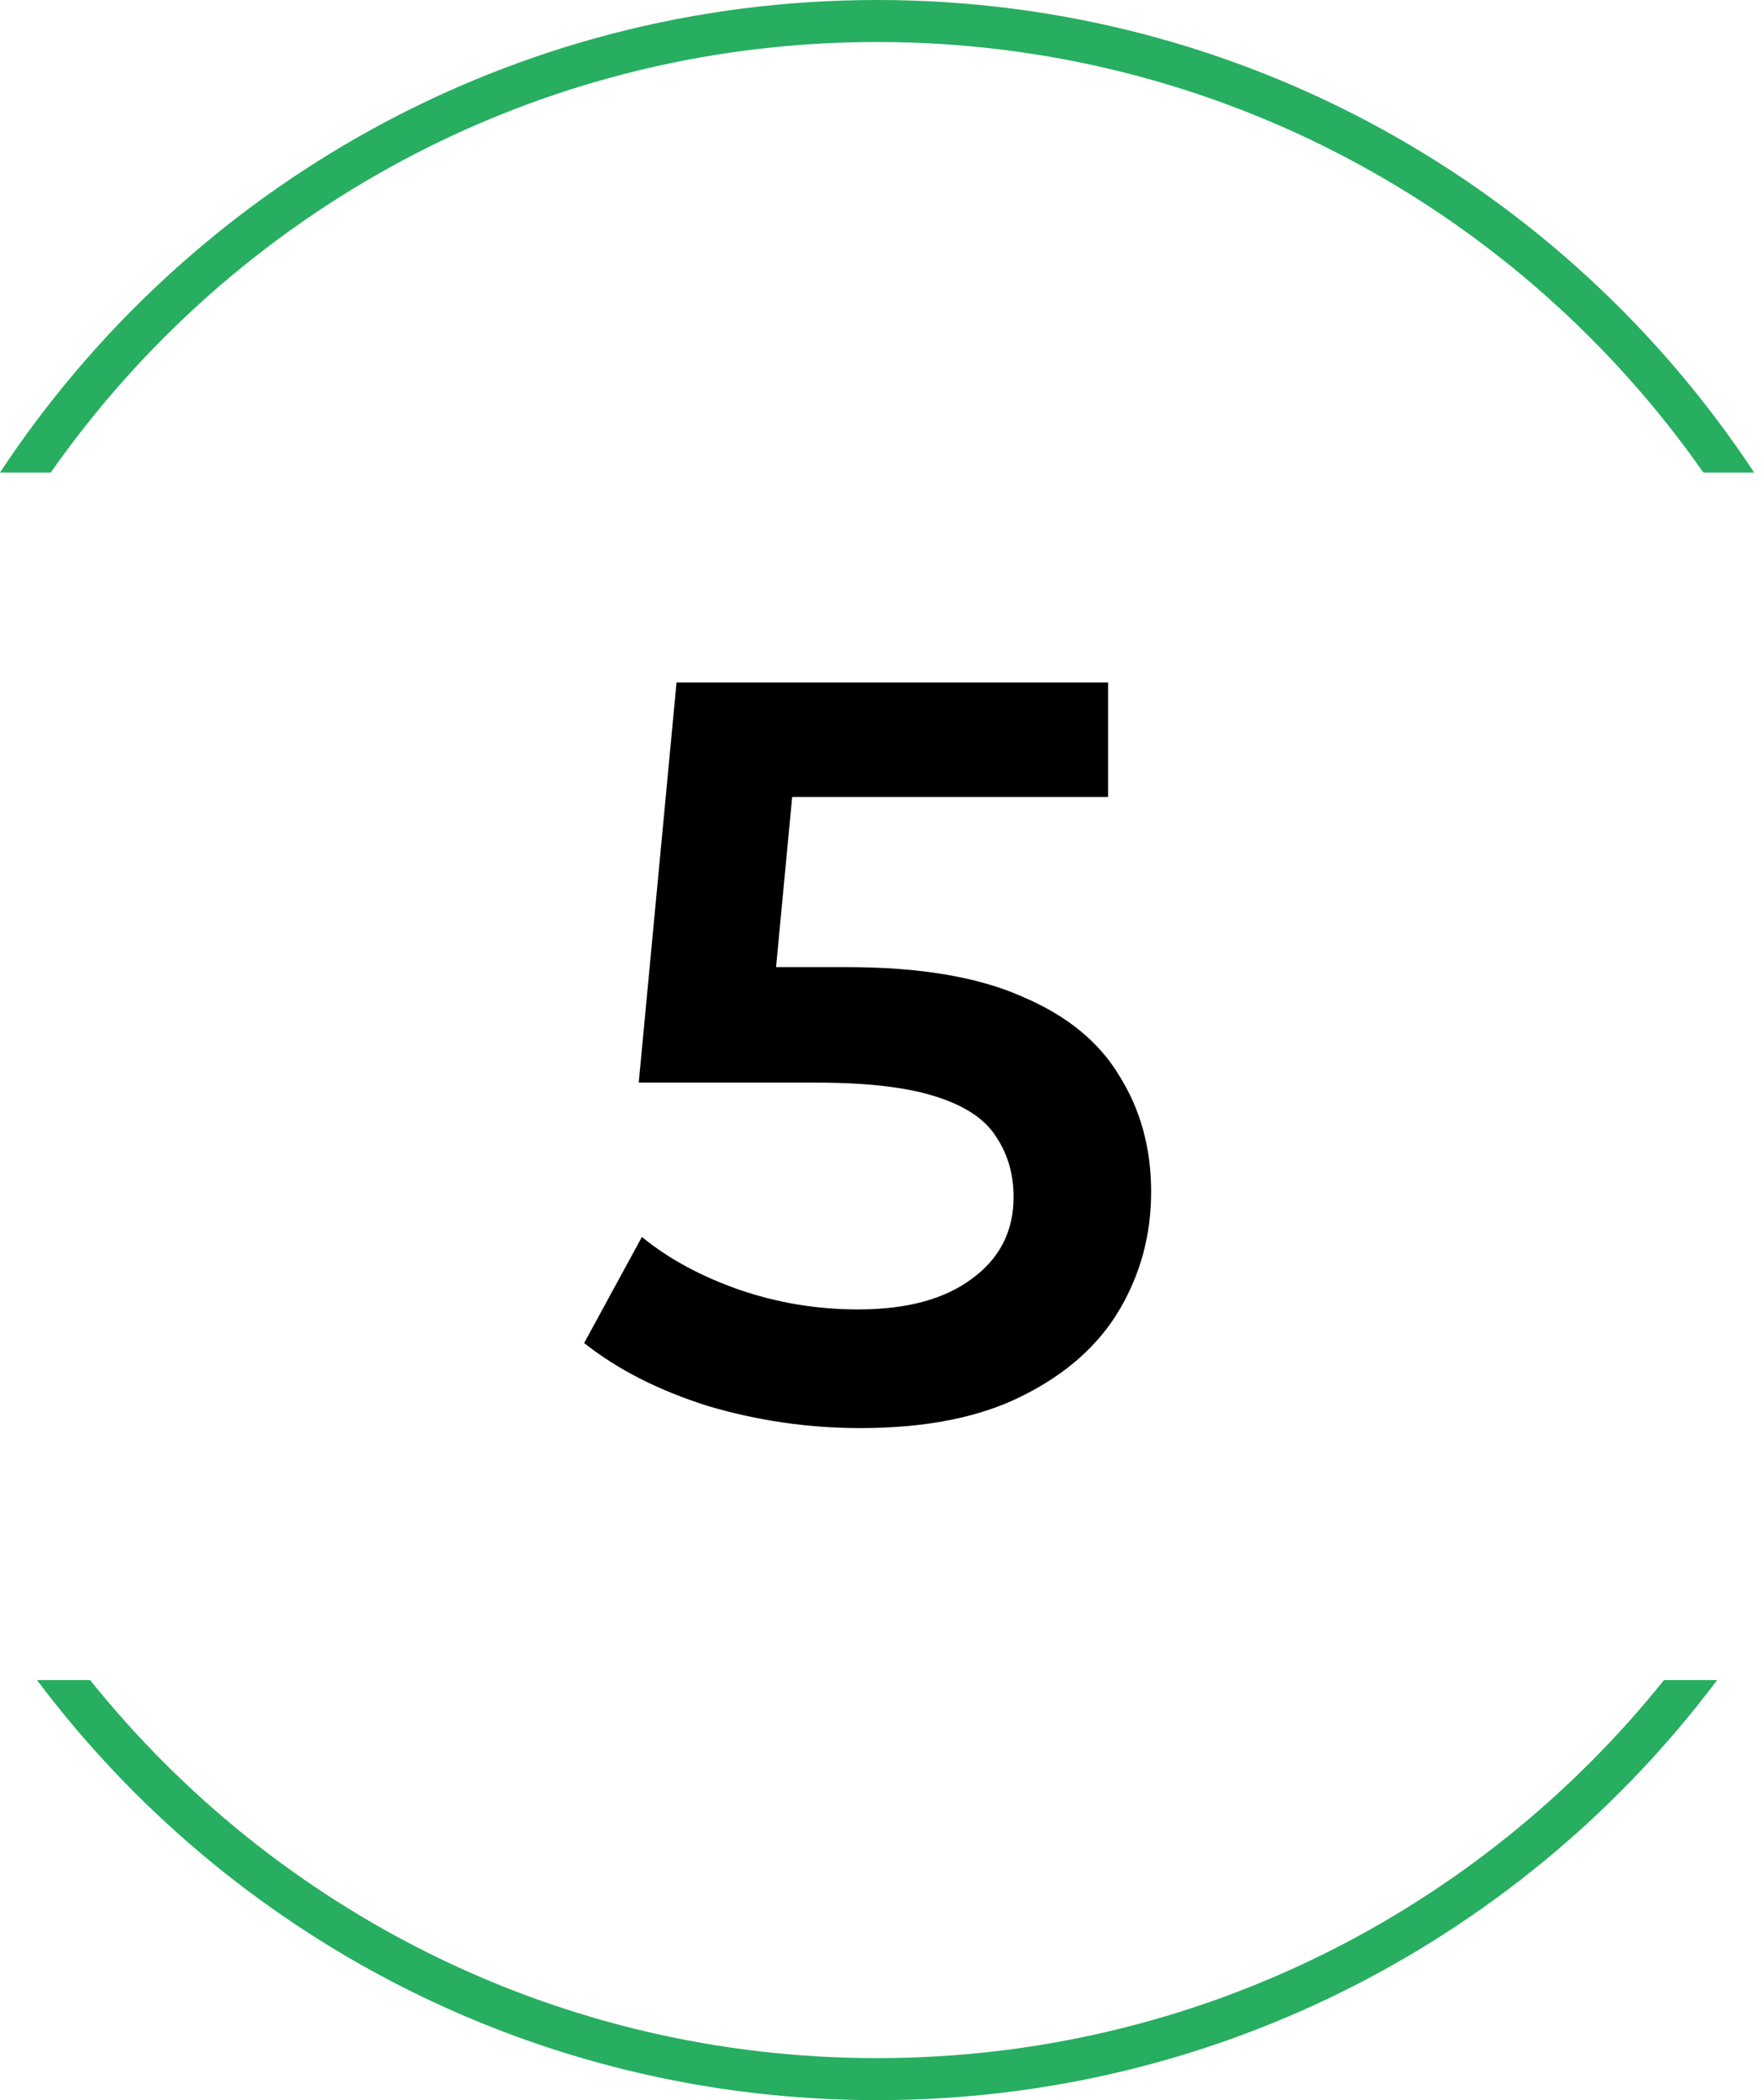
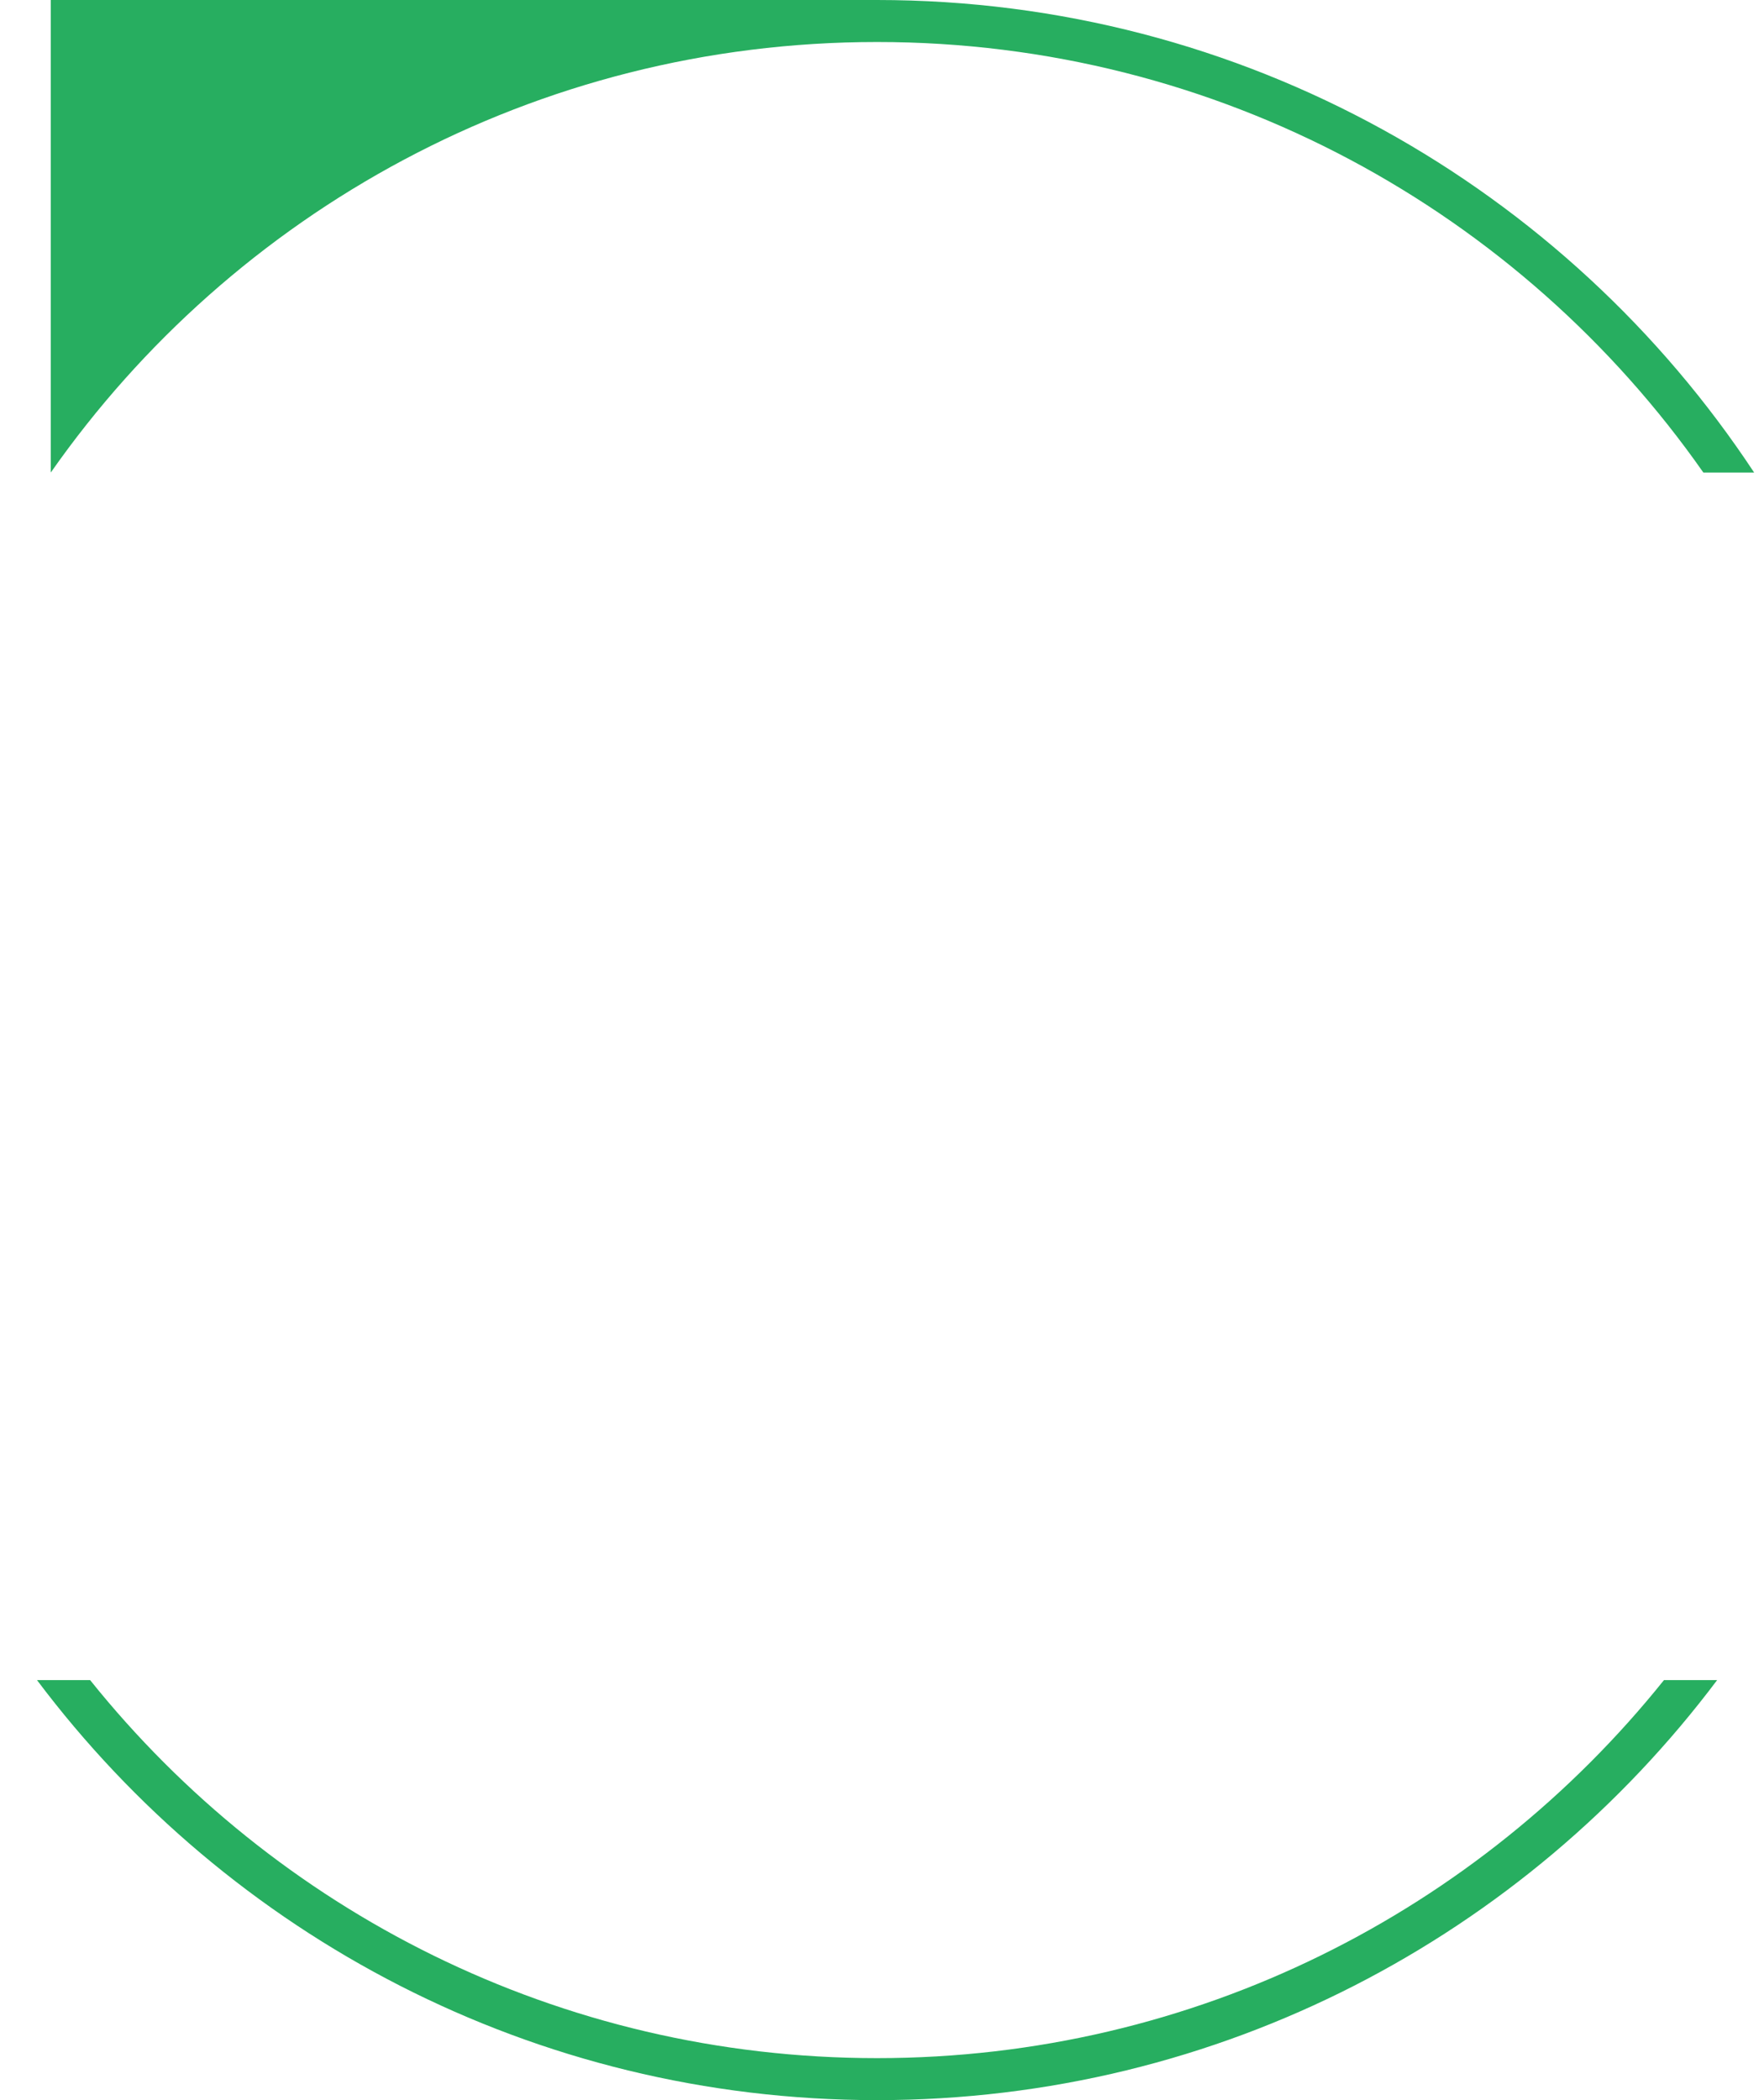
<svg xmlns="http://www.w3.org/2000/svg" width="42" height="50" viewBox="0 0 42 50" fill="none">
-   <path fill-rule="evenodd" clip-rule="evenodd" d="M39.618 40C35.22 45.487 28.462 49 20.882 49C13.303 49 6.545 45.487 2.146 40H0.881C5.442 46.072 12.703 50 20.882 50C29.061 50 36.323 46.072 40.884 40H39.618ZM1.209 11.25C5.549 5.052 12.742 1 20.882 1C29.023 1 36.216 5.052 40.556 11.25H41.765C37.293 4.472 29.61 0 20.882 0C12.155 0 4.472 4.472 0 11.25H1.209Z" fill="#27AE60" />
-   <path d="M20.483 34C19.249 34 18.041 33.825 16.858 33.475C15.691 33.108 14.708 32.608 13.908 31.975L15.283 29.45C15.916 29.967 16.683 30.383 17.583 30.7C18.499 31.017 19.449 31.175 20.433 31.175C21.583 31.175 22.483 30.933 23.133 30.45C23.799 29.967 24.133 29.317 24.133 28.5C24.133 27.95 23.991 27.467 23.708 27.05C23.441 26.633 22.958 26.317 22.258 26.1C21.574 25.883 20.633 25.775 19.433 25.775H15.208L16.108 16.25H26.383V18.975H17.308L19.008 17.425L18.333 24.55L16.633 23.025H20.158C21.891 23.025 23.283 23.258 24.333 23.725C25.399 24.175 26.174 24.808 26.658 25.625C27.158 26.425 27.408 27.342 27.408 28.375C27.408 29.392 27.158 30.325 26.658 31.175C26.158 32.025 25.391 32.708 24.358 33.225C23.341 33.742 22.049 34 20.483 34Z" fill="black" />
+   <path fill-rule="evenodd" clip-rule="evenodd" d="M39.618 40C35.22 45.487 28.462 49 20.882 49C13.303 49 6.545 45.487 2.146 40H0.881C5.442 46.072 12.703 50 20.882 50C29.061 50 36.323 46.072 40.884 40H39.618ZM1.209 11.25C5.549 5.052 12.742 1 20.882 1C29.023 1 36.216 5.052 40.556 11.25H41.765C37.293 4.472 29.61 0 20.882 0H1.209Z" fill="#27AE60" />
</svg>